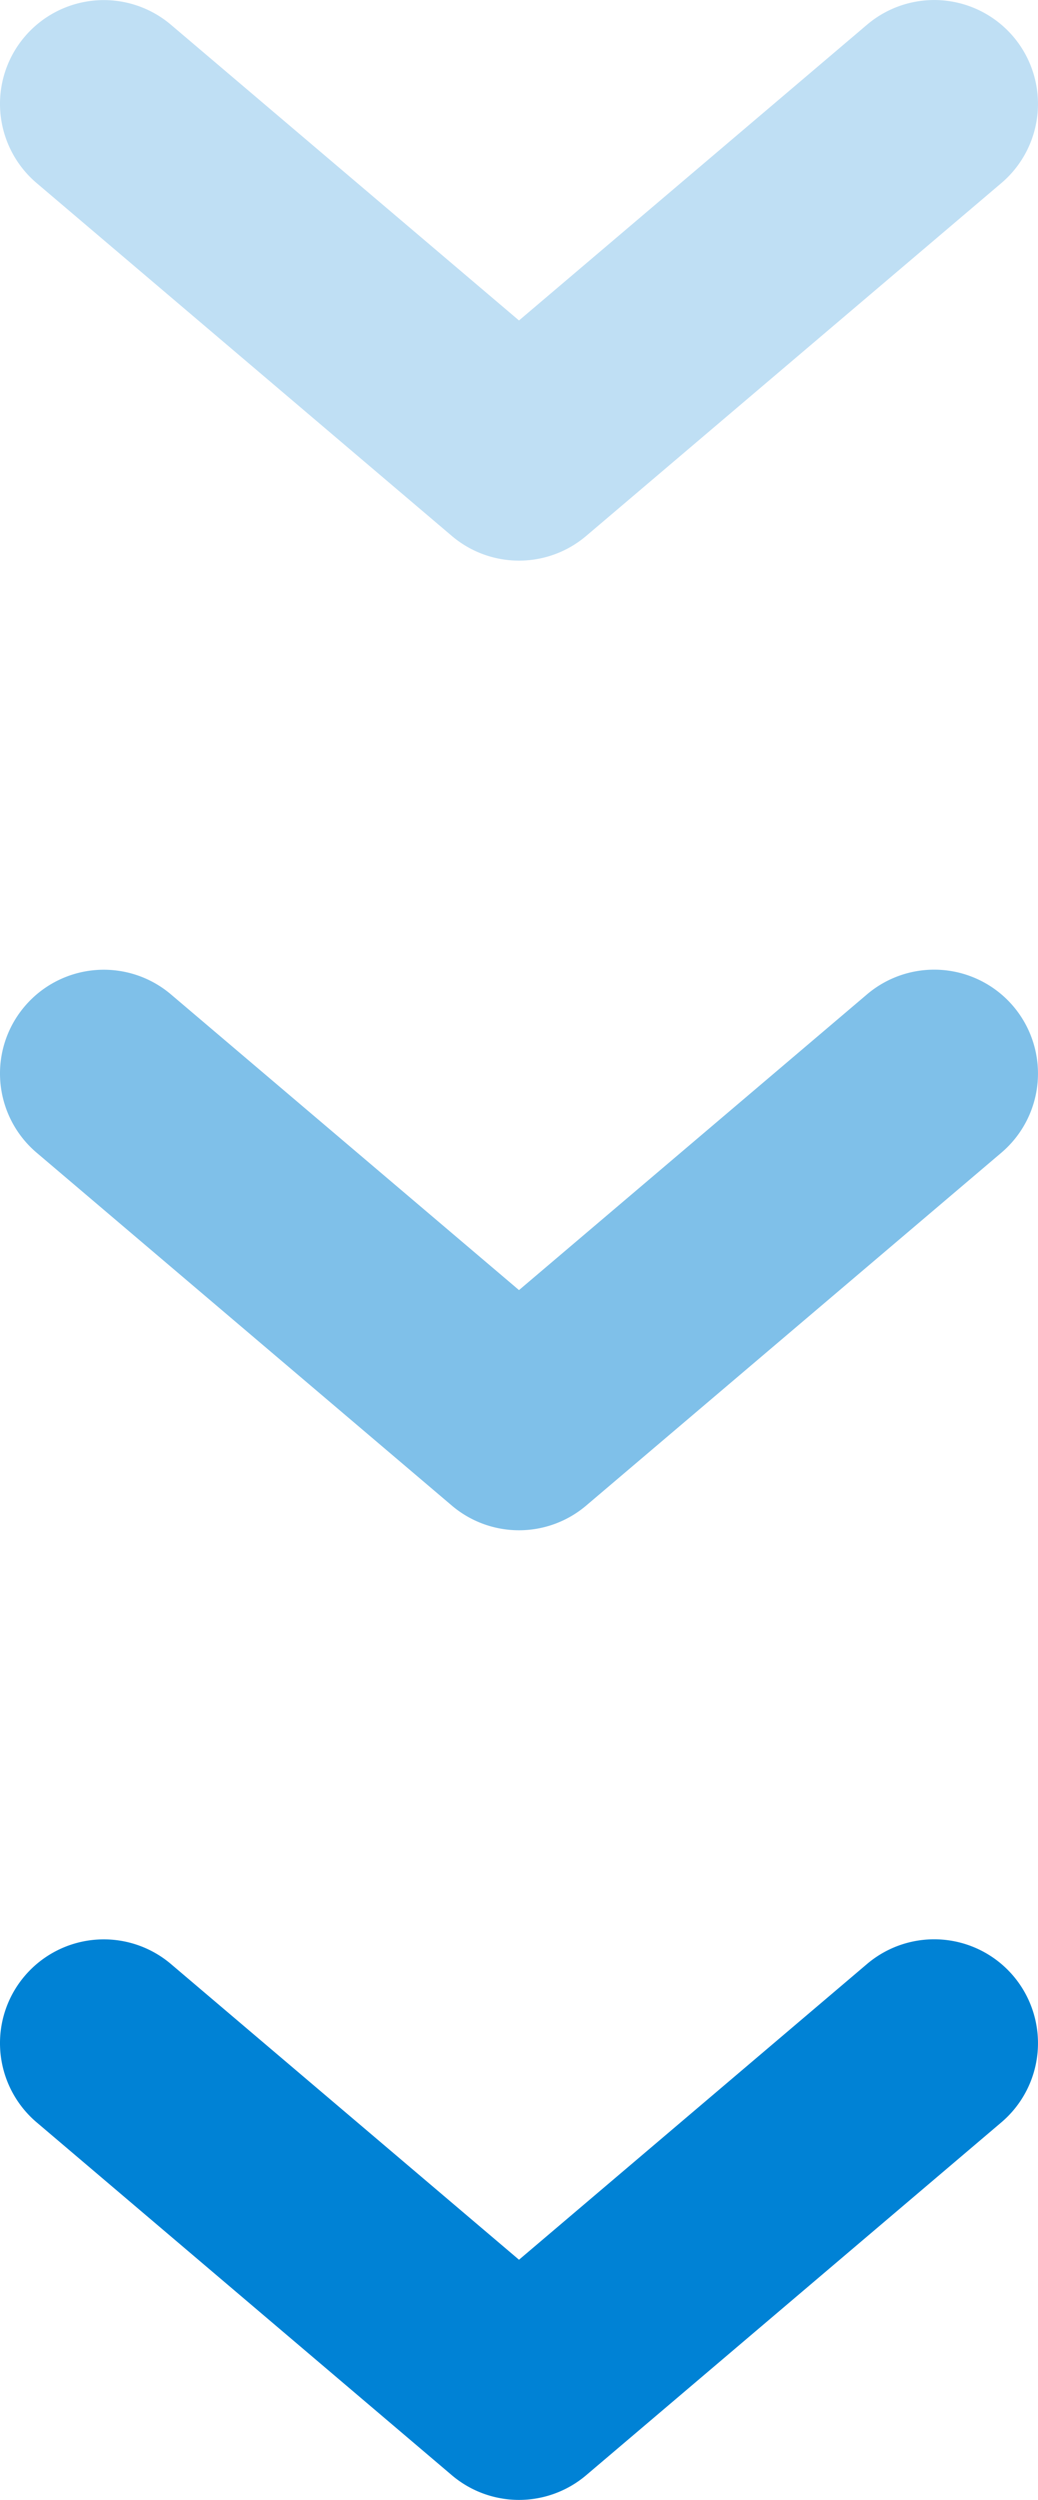
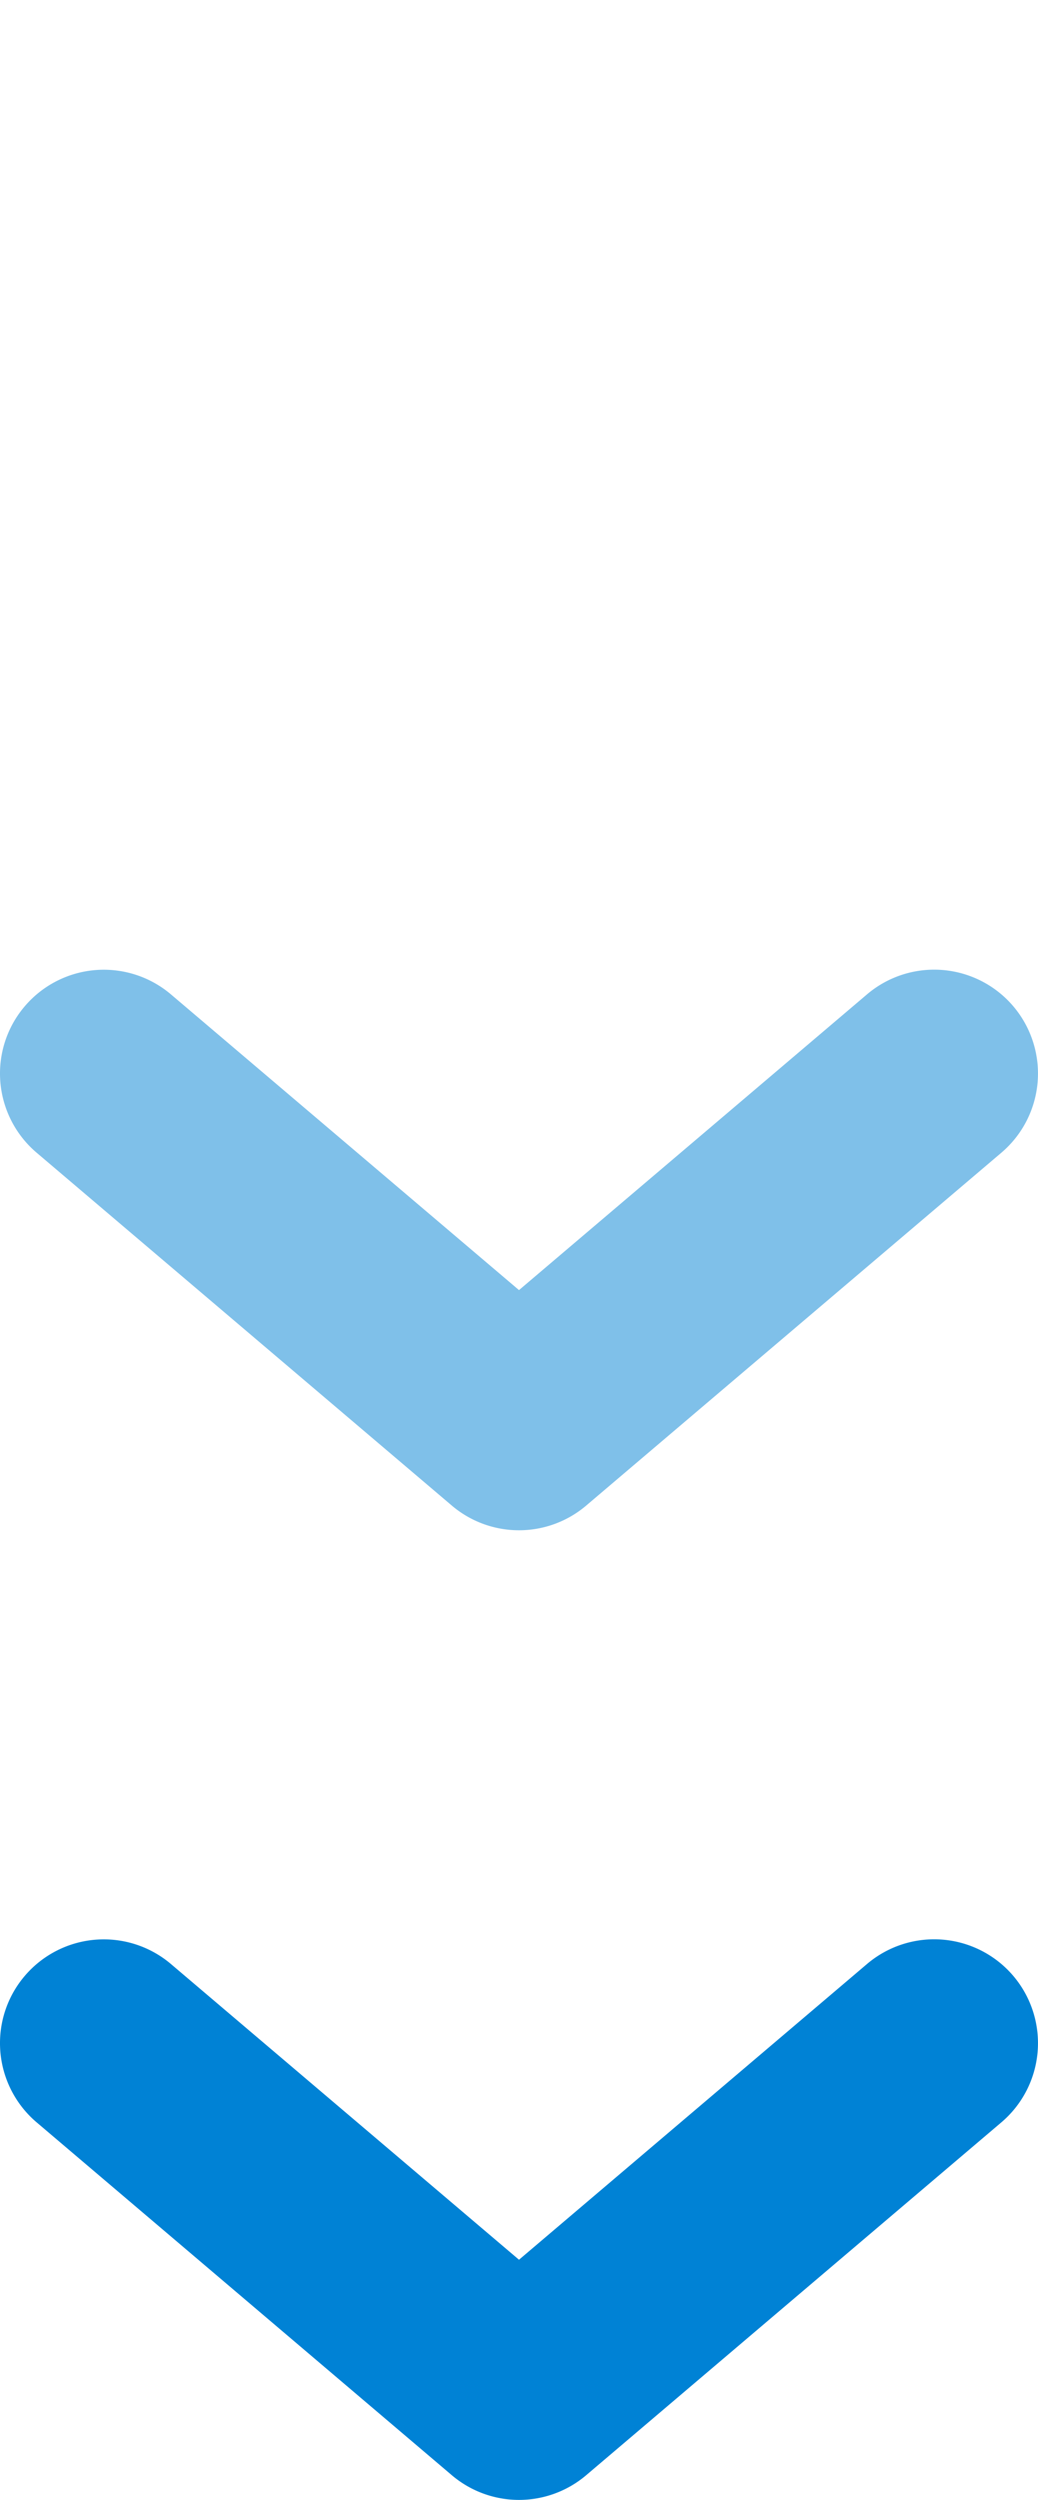
<svg xmlns="http://www.w3.org/2000/svg" width="15" height="36.095" viewBox="0 0 15 36.095">
  <g transform="translate(-1207 -577.763)">
-     <path d="M-1,13.5a1.494,1.494,0,0,1-.97-.357,1.5,1.5,0,0,1-.172-2.114L2.127,6-2.143.971a1.5,1.5,0,0,1,.172-2.114A1.5,1.5,0,0,1,.143-.971l5.095,6a1.5,1.5,0,0,1,0,1.942l-5.095,6A1.5,1.5,0,0,1-1,13.5Z" transform="translate(1220.5 580.263) rotate(90)" fill="#0082d5" opacity="0.25" />
    <path d="M-1,13.5a1.494,1.494,0,0,1-.97-.357,1.5,1.5,0,0,1-.172-2.114L2.127,6-2.143.971a1.5,1.5,0,0,1,.172-2.114A1.5,1.5,0,0,1,.143-.971l5.095,6a1.5,1.5,0,0,1,0,1.942l-5.095,6A1.5,1.5,0,0,1-1,13.5Z" transform="translate(1220.5 594.263) rotate(90)" fill="#0082d5" opacity="0.5" />
    <path d="M-1,13.5a1.494,1.494,0,0,1-.97-.357,1.5,1.5,0,0,1-.172-2.114L2.127,6-2.143.971a1.5,1.5,0,0,1,.172-2.114A1.5,1.5,0,0,1,.143-.971l5.095,6a1.5,1.5,0,0,1,0,1.942l-5.095,6A1.5,1.5,0,0,1-1,13.5Z" transform="translate(1220.5 608.263) rotate(90)" fill="#0082d5" />
  </g>
</svg>